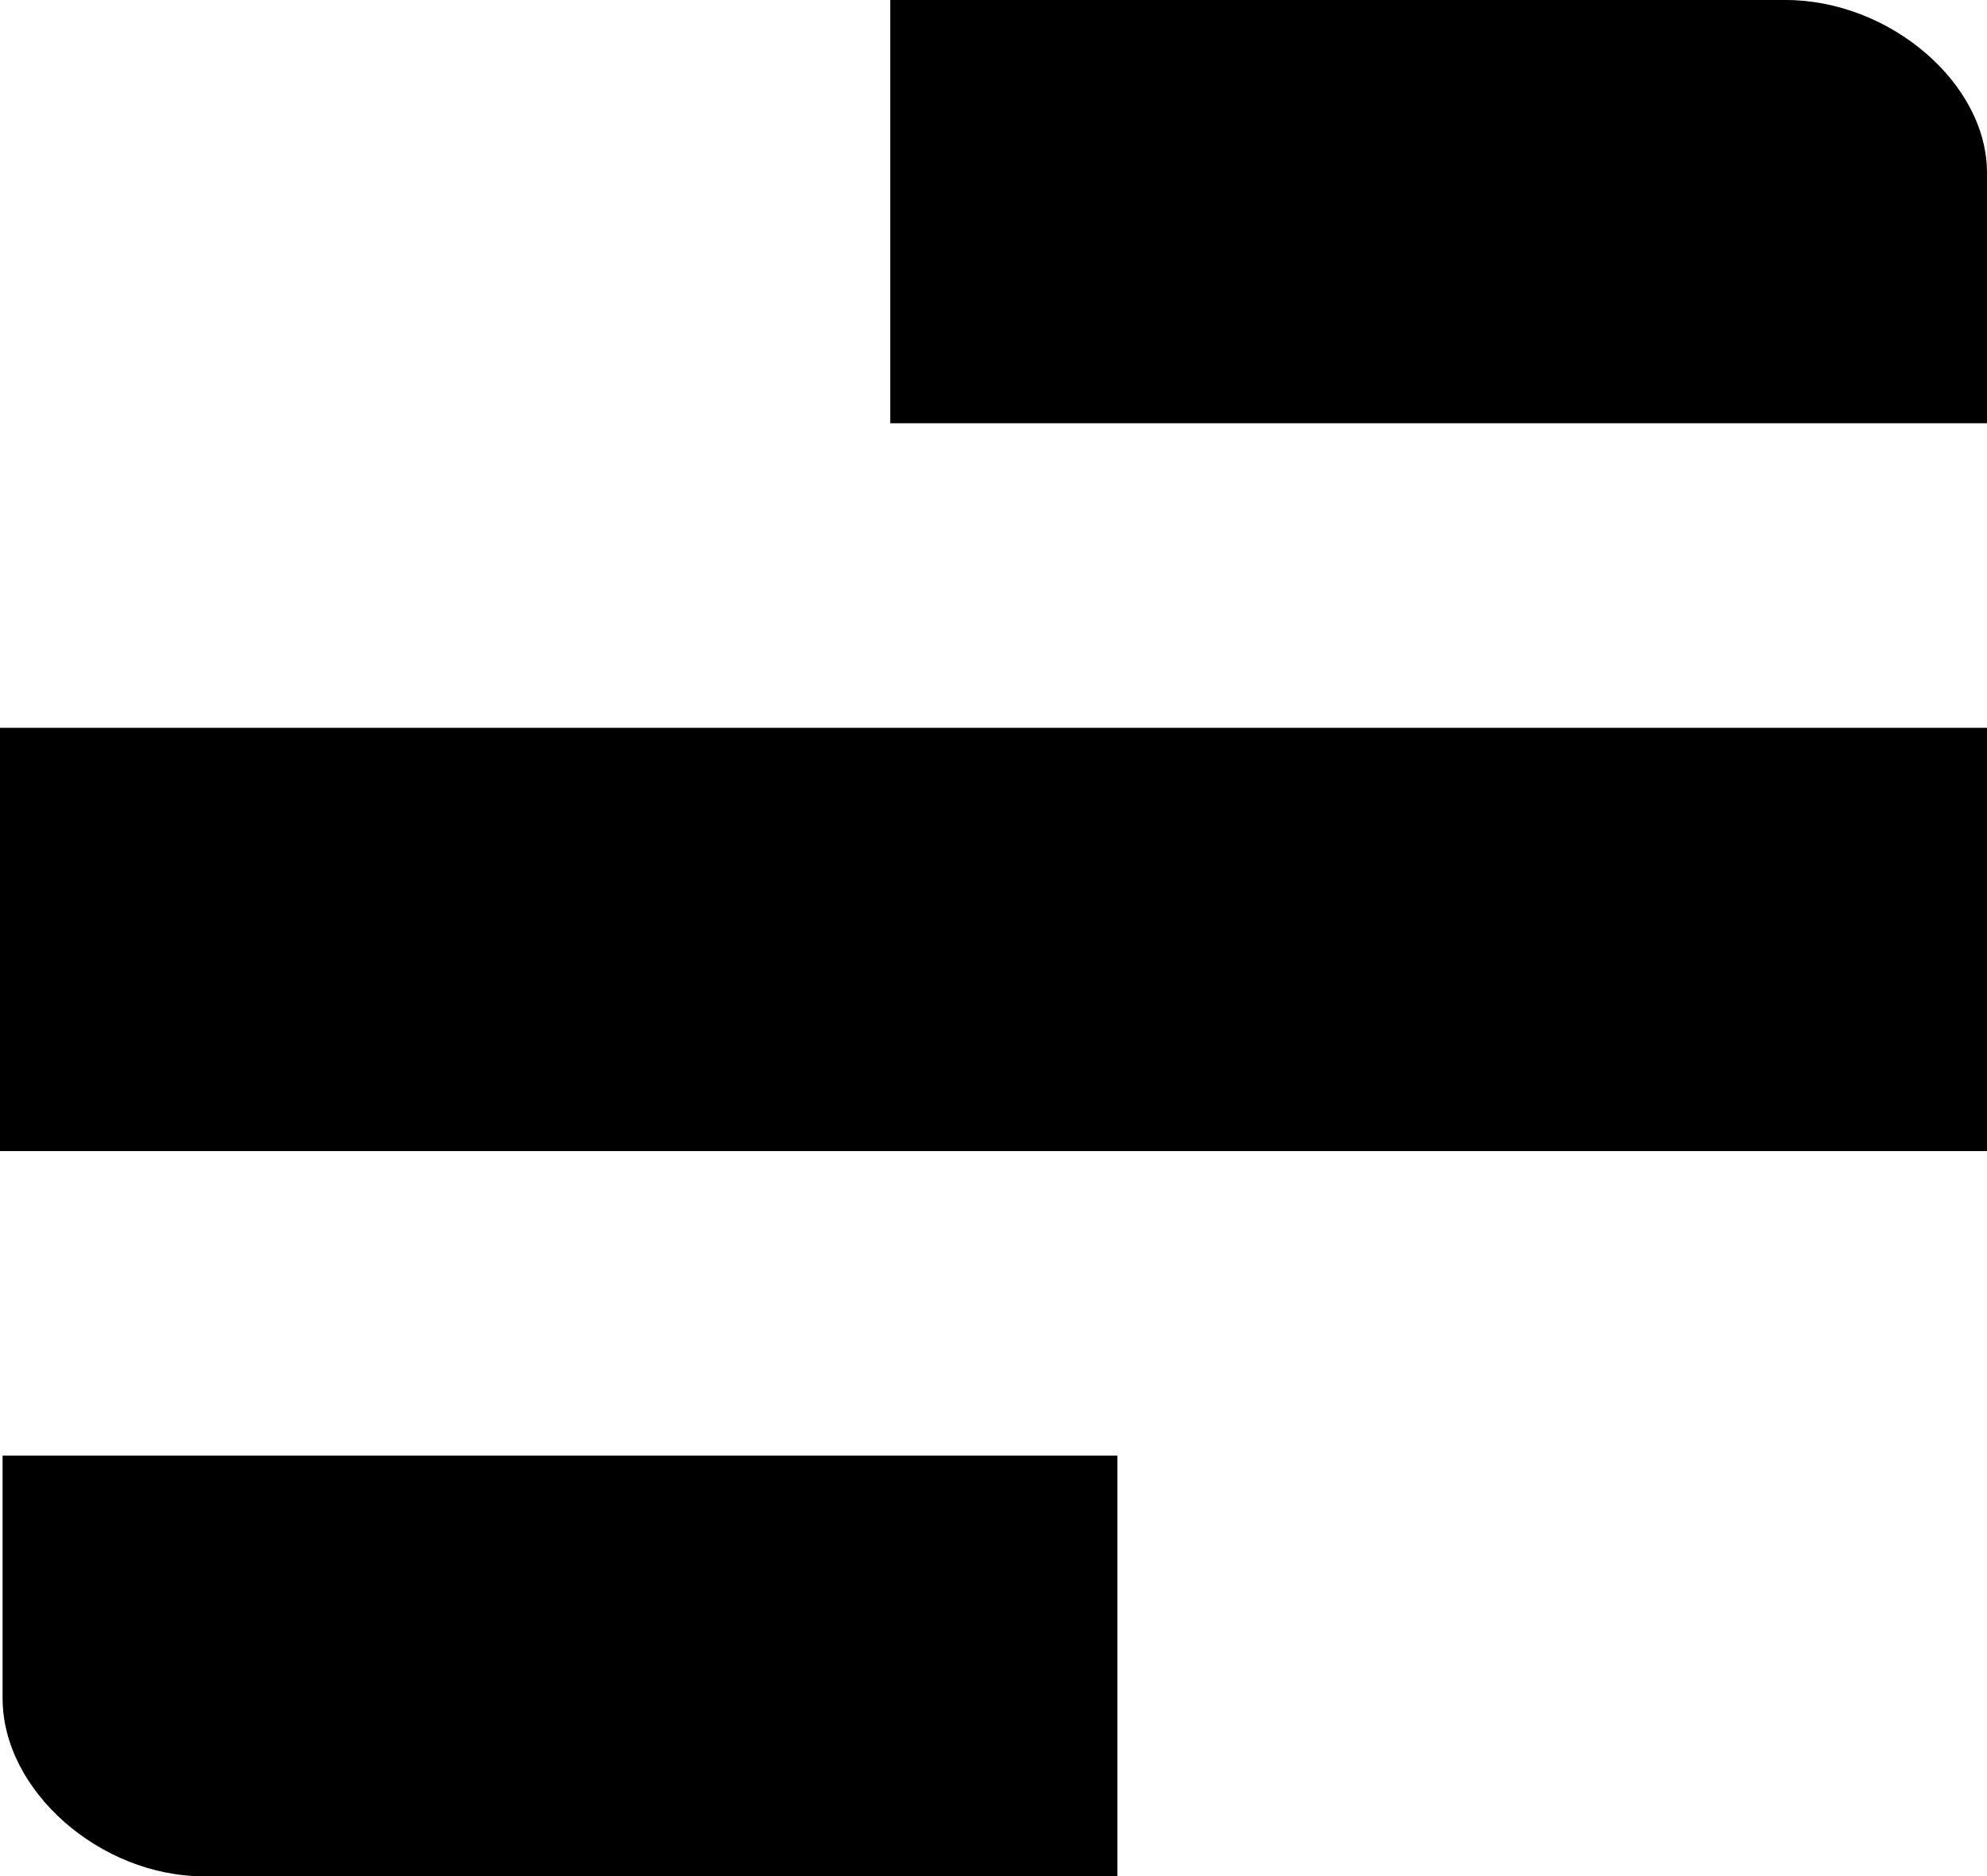
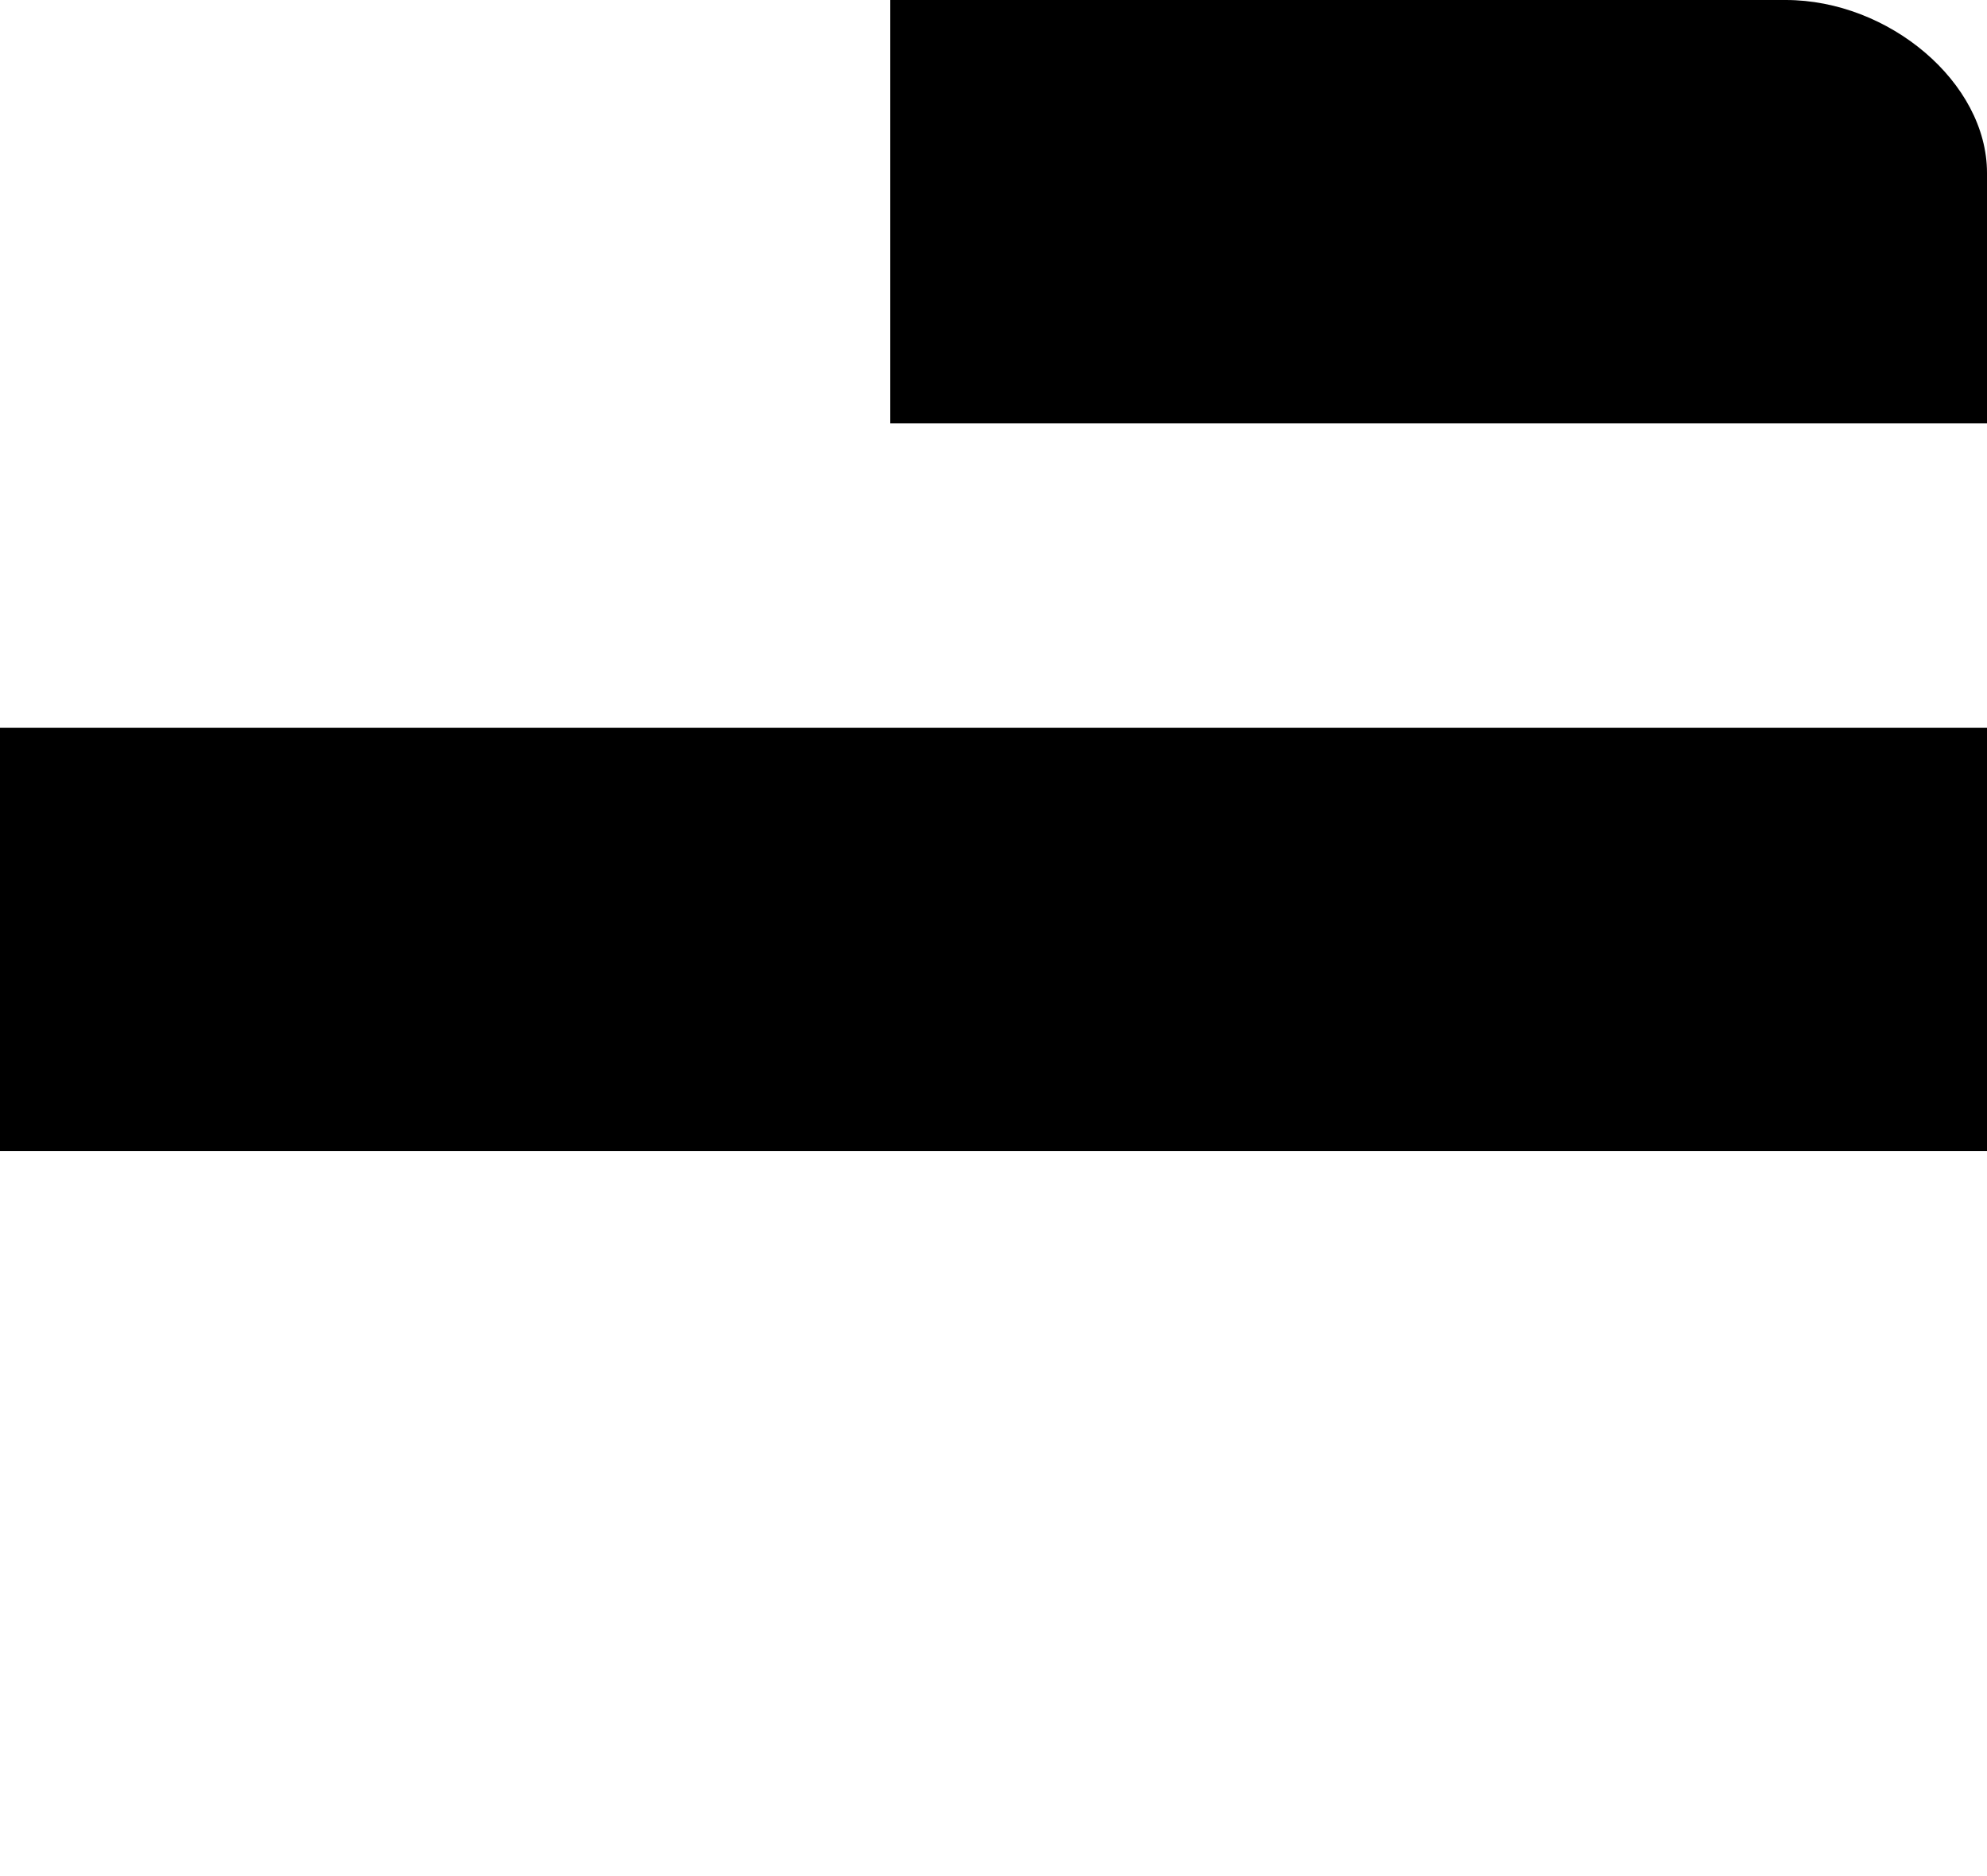
<svg xmlns="http://www.w3.org/2000/svg" version="1.1" id="a" x="0px" y="0px" viewBox="0 0 77 72.7" style="enable-background:new 0 0 77 72.7;" xml:space="preserve">
-   <path d="M77,6.7C77,3.2,73.2,0,69.2,0H34.5v16.4H77L77,6.7z" />
+   <path d="M77,6.7C77,3.2,73.2,0,69.2,0H34.5v16.4H77z" />
  <rect y="28.2" width="77" height="16.4" />
-   <path d="M0.1,56.4v9.4c0,3.6,3.8,6.9,7.8,6.9h35.4V56.4L0.1,56.4L0.1,56.4z" />
</svg>